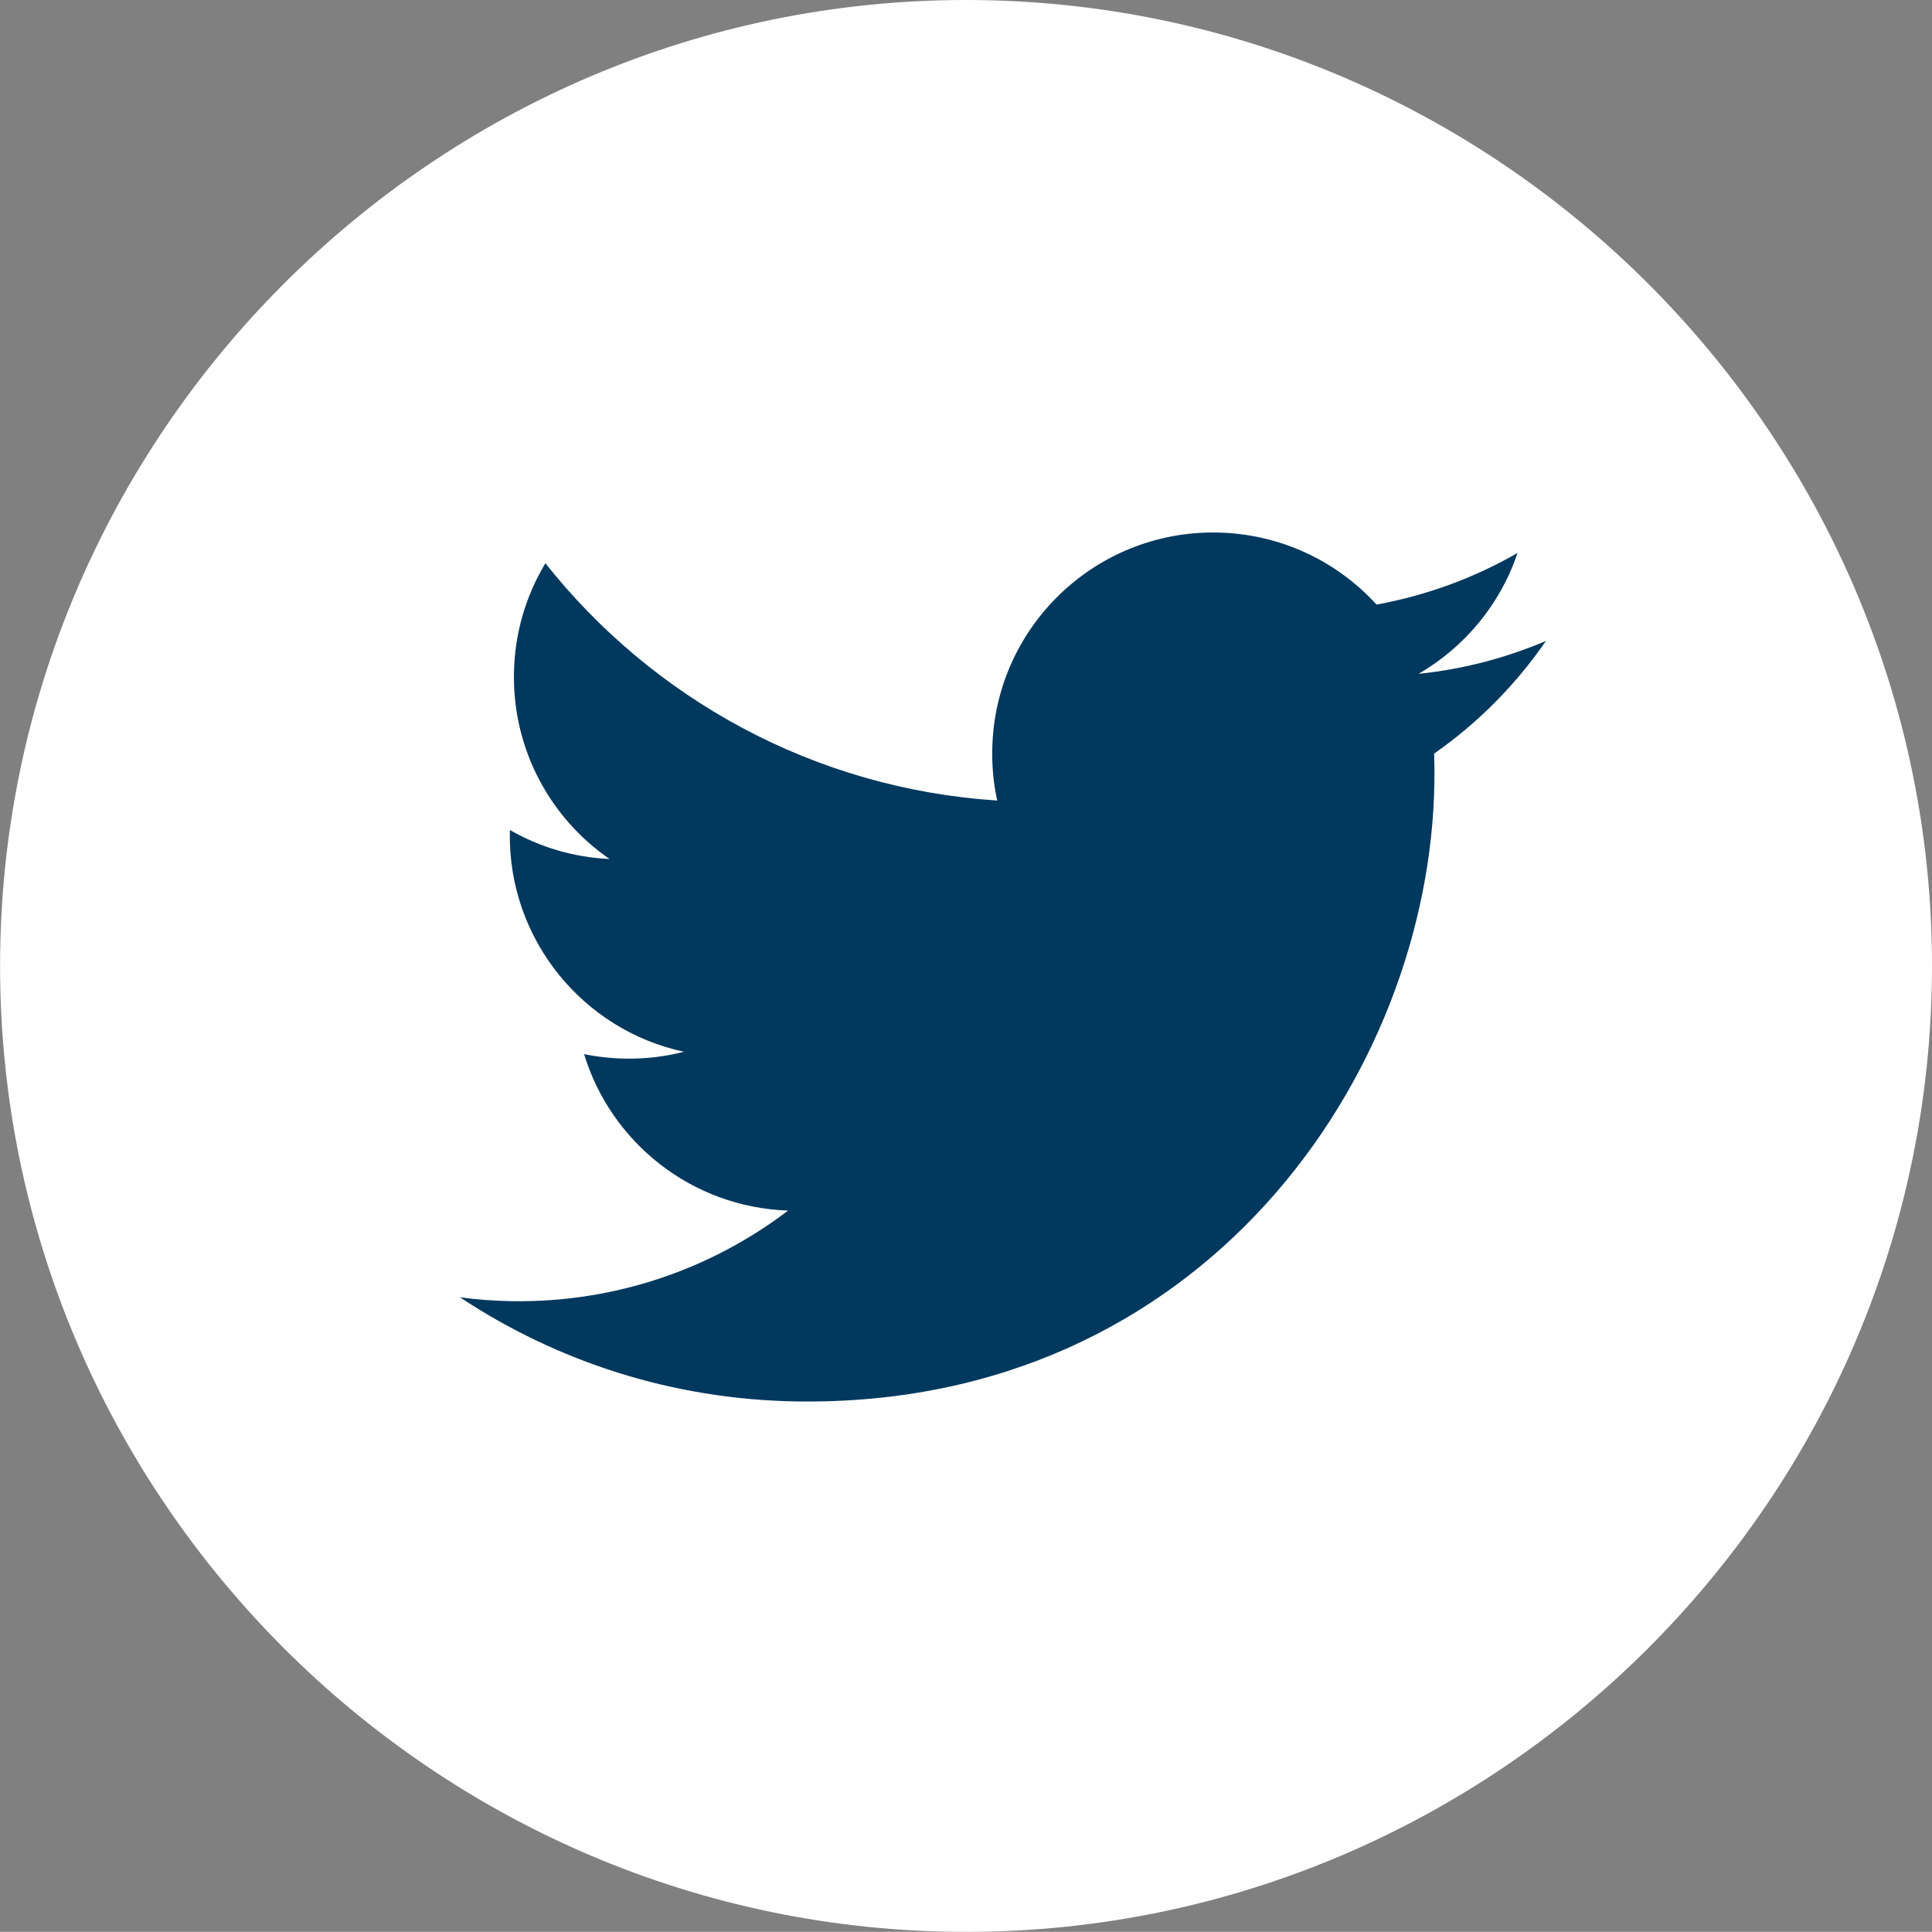
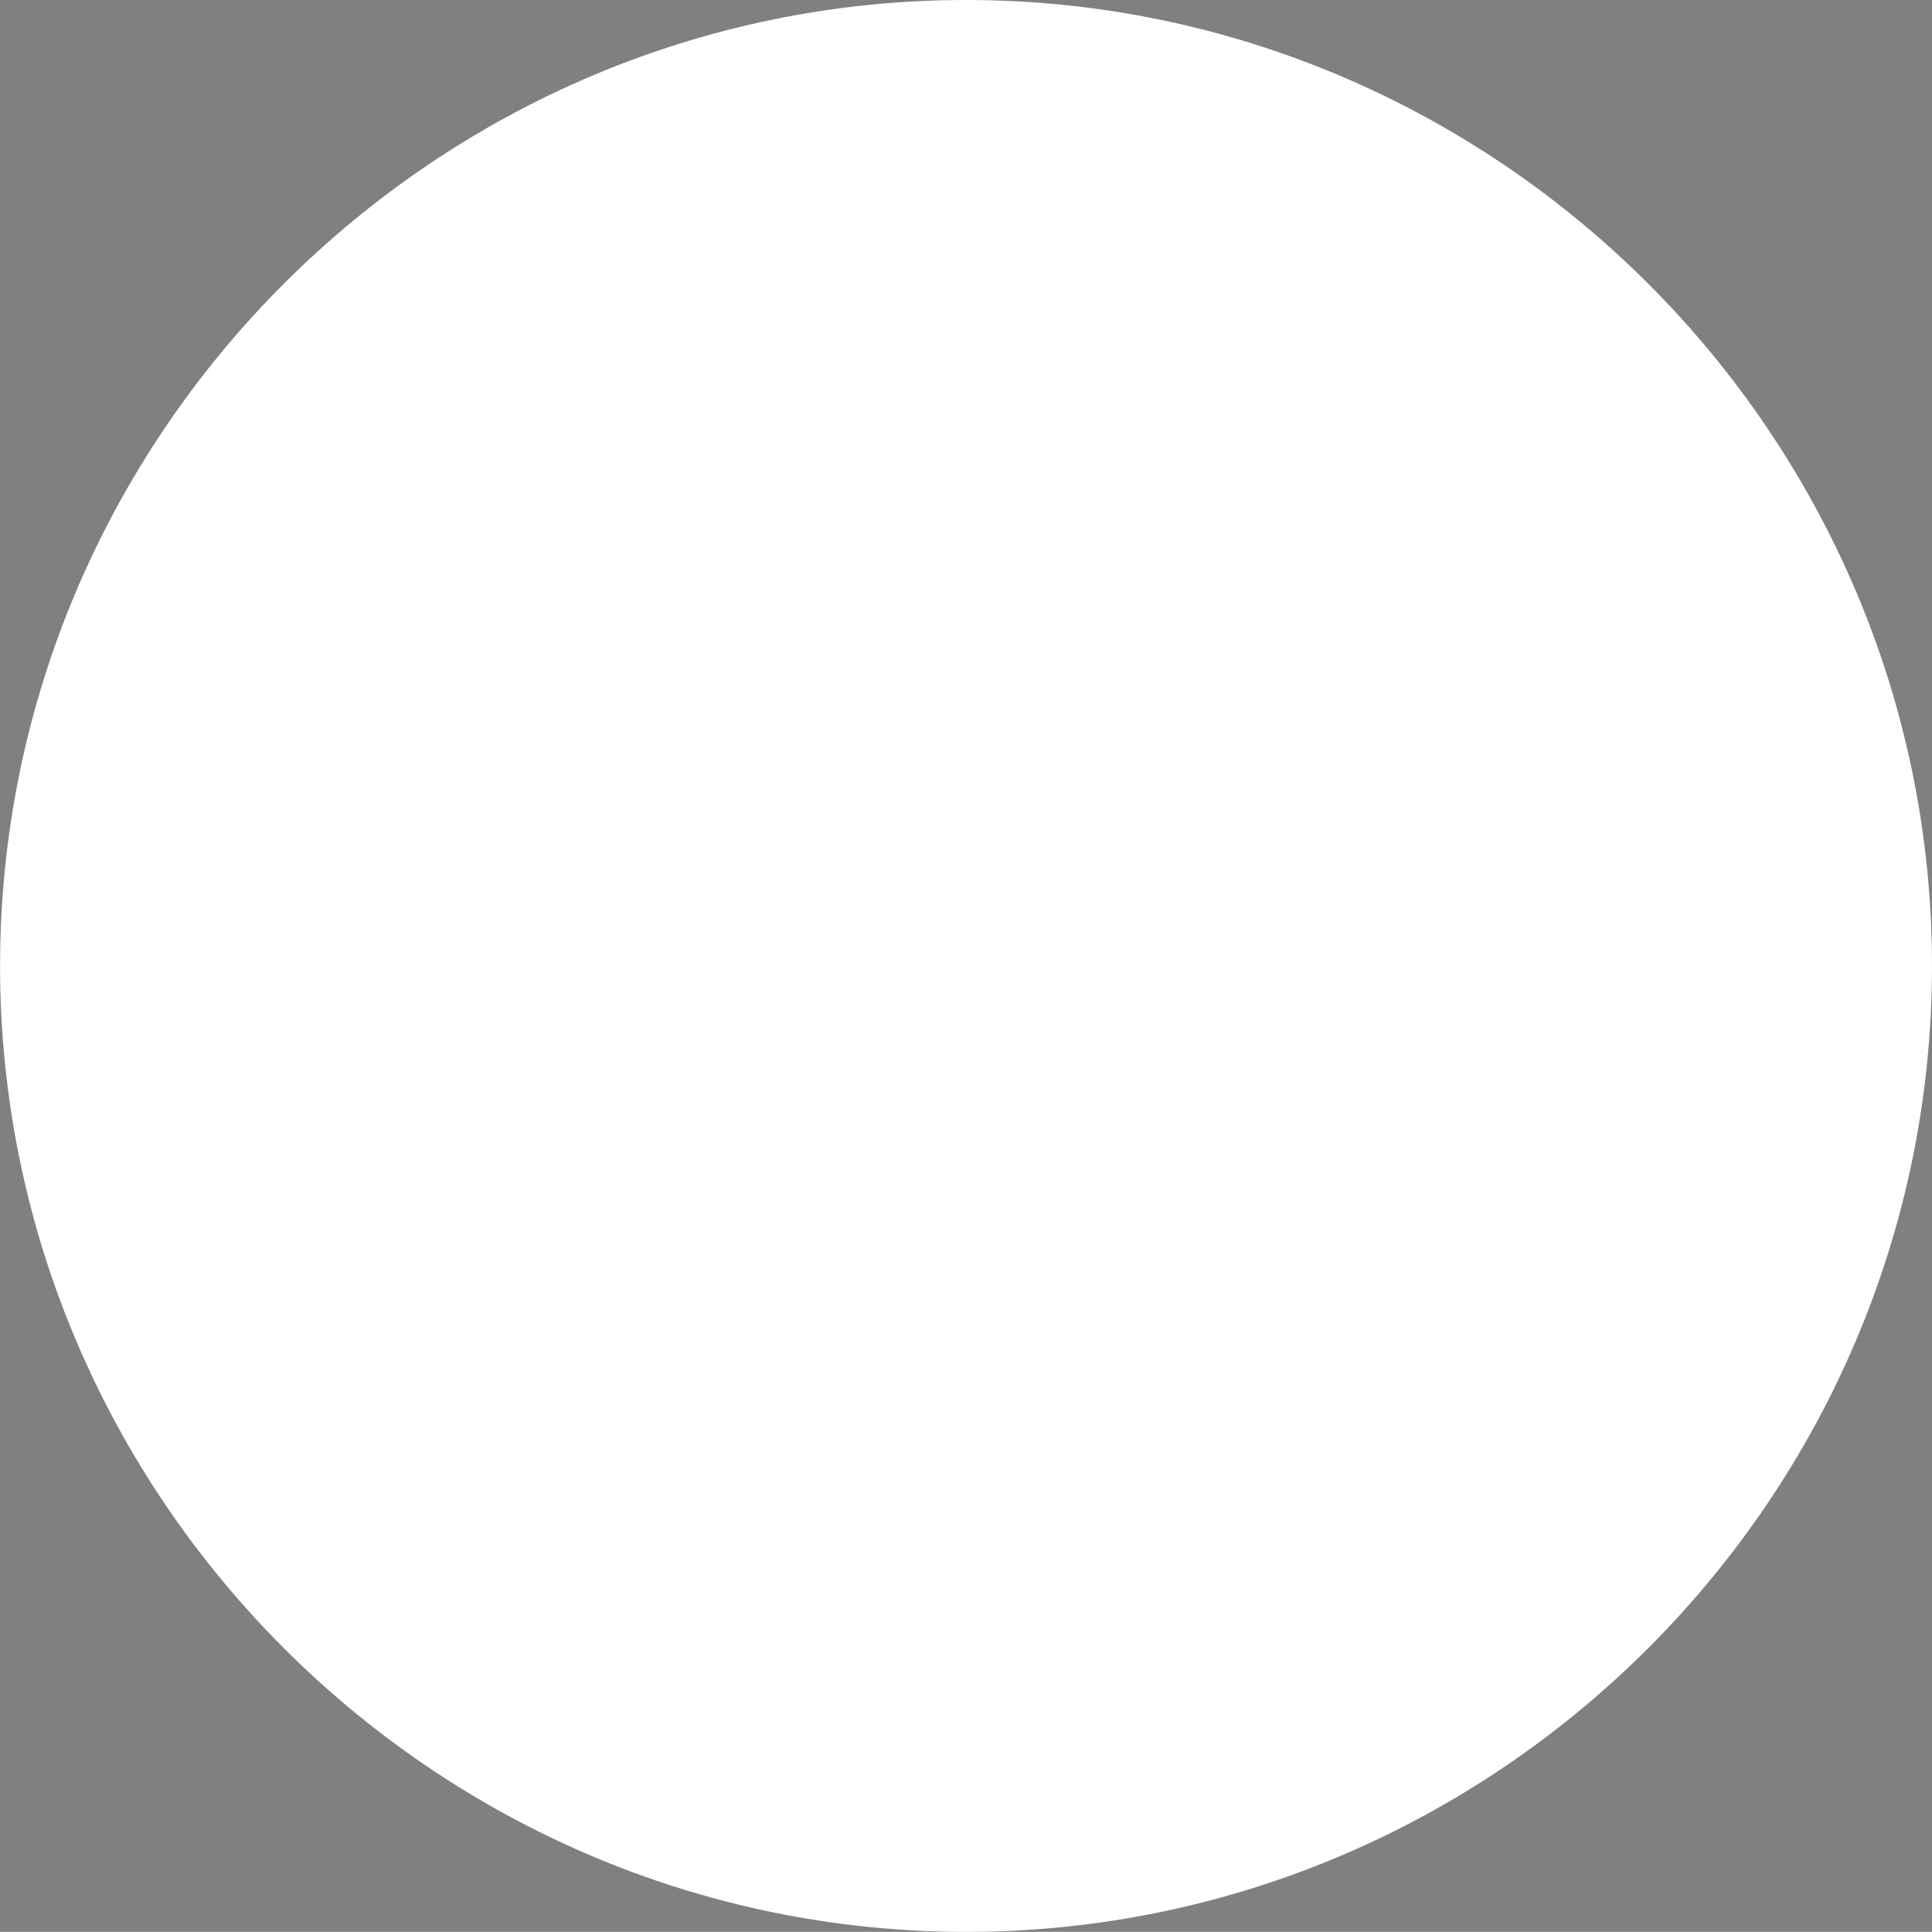
<svg xmlns="http://www.w3.org/2000/svg" version="1.1" id="Layer_1" x="0px" y="0px" width="29.547px" height="29.545px" viewBox="60.981 60.98 29.547 29.545" enable-background="new 60.981 60.98 29.547 29.545" xml:space="preserve">
  <rect x="60.981" y="60.98" width="29.547" height="29.545" fill="#808080" stroke="none" />
  <g>
    <path fill="#FFFFFF" d="M75.755,90.525L75.755,90.525c-8.125,0-14.773-6.647-14.773-14.772S67.63,60.98,75.755,60.98l0,0   c8.125,0,14.773,6.647,14.773,14.772C90.527,83.879,83.88,90.525,75.755,90.525" />
-     <path fill="#01385E" d="M84.624,70.782c-0.609,0.259-1.263,0.433-1.947,0.503c0.703-0.408,1.249-1.062,1.512-1.848   c-0.658,0.379-1.385,0.648-2.156,0.789c-0.605-0.664-1.477-1.088-2.451-1.102c-1.865-0.026-3.398,1.463-3.426,3.327   c-0.004,0.265,0.021,0.524,0.076,0.772c-2.805-0.182-5.273-1.563-6.91-3.629c-0.297,0.494-0.473,1.072-0.481,1.69   c-0.017,1.172,0.565,2.215,1.462,2.833c-0.555-0.025-1.072-0.184-1.523-0.443c0,0.013-0.002,0.027-0.002,0.041   c-0.023,1.637,1.123,3.02,2.662,3.35c-0.285,0.074-0.582,0.11-0.891,0.105c-0.217-0.003-0.429-0.027-0.635-0.068   c0.41,1.348,1.643,2.342,3.12,2.392c-1.168,0.889-2.632,1.407-4.215,1.386c-0.272-0.005-0.542-0.023-0.805-0.061   c1.479,0.981,3.248,1.565,5.155,1.594c6.213,0.091,9.684-5.007,9.749-9.47c0.003-0.147,0.001-0.292-0.004-0.438   C83.581,72.04,84.162,71.453,84.624,70.782" />
  </g>
</svg>